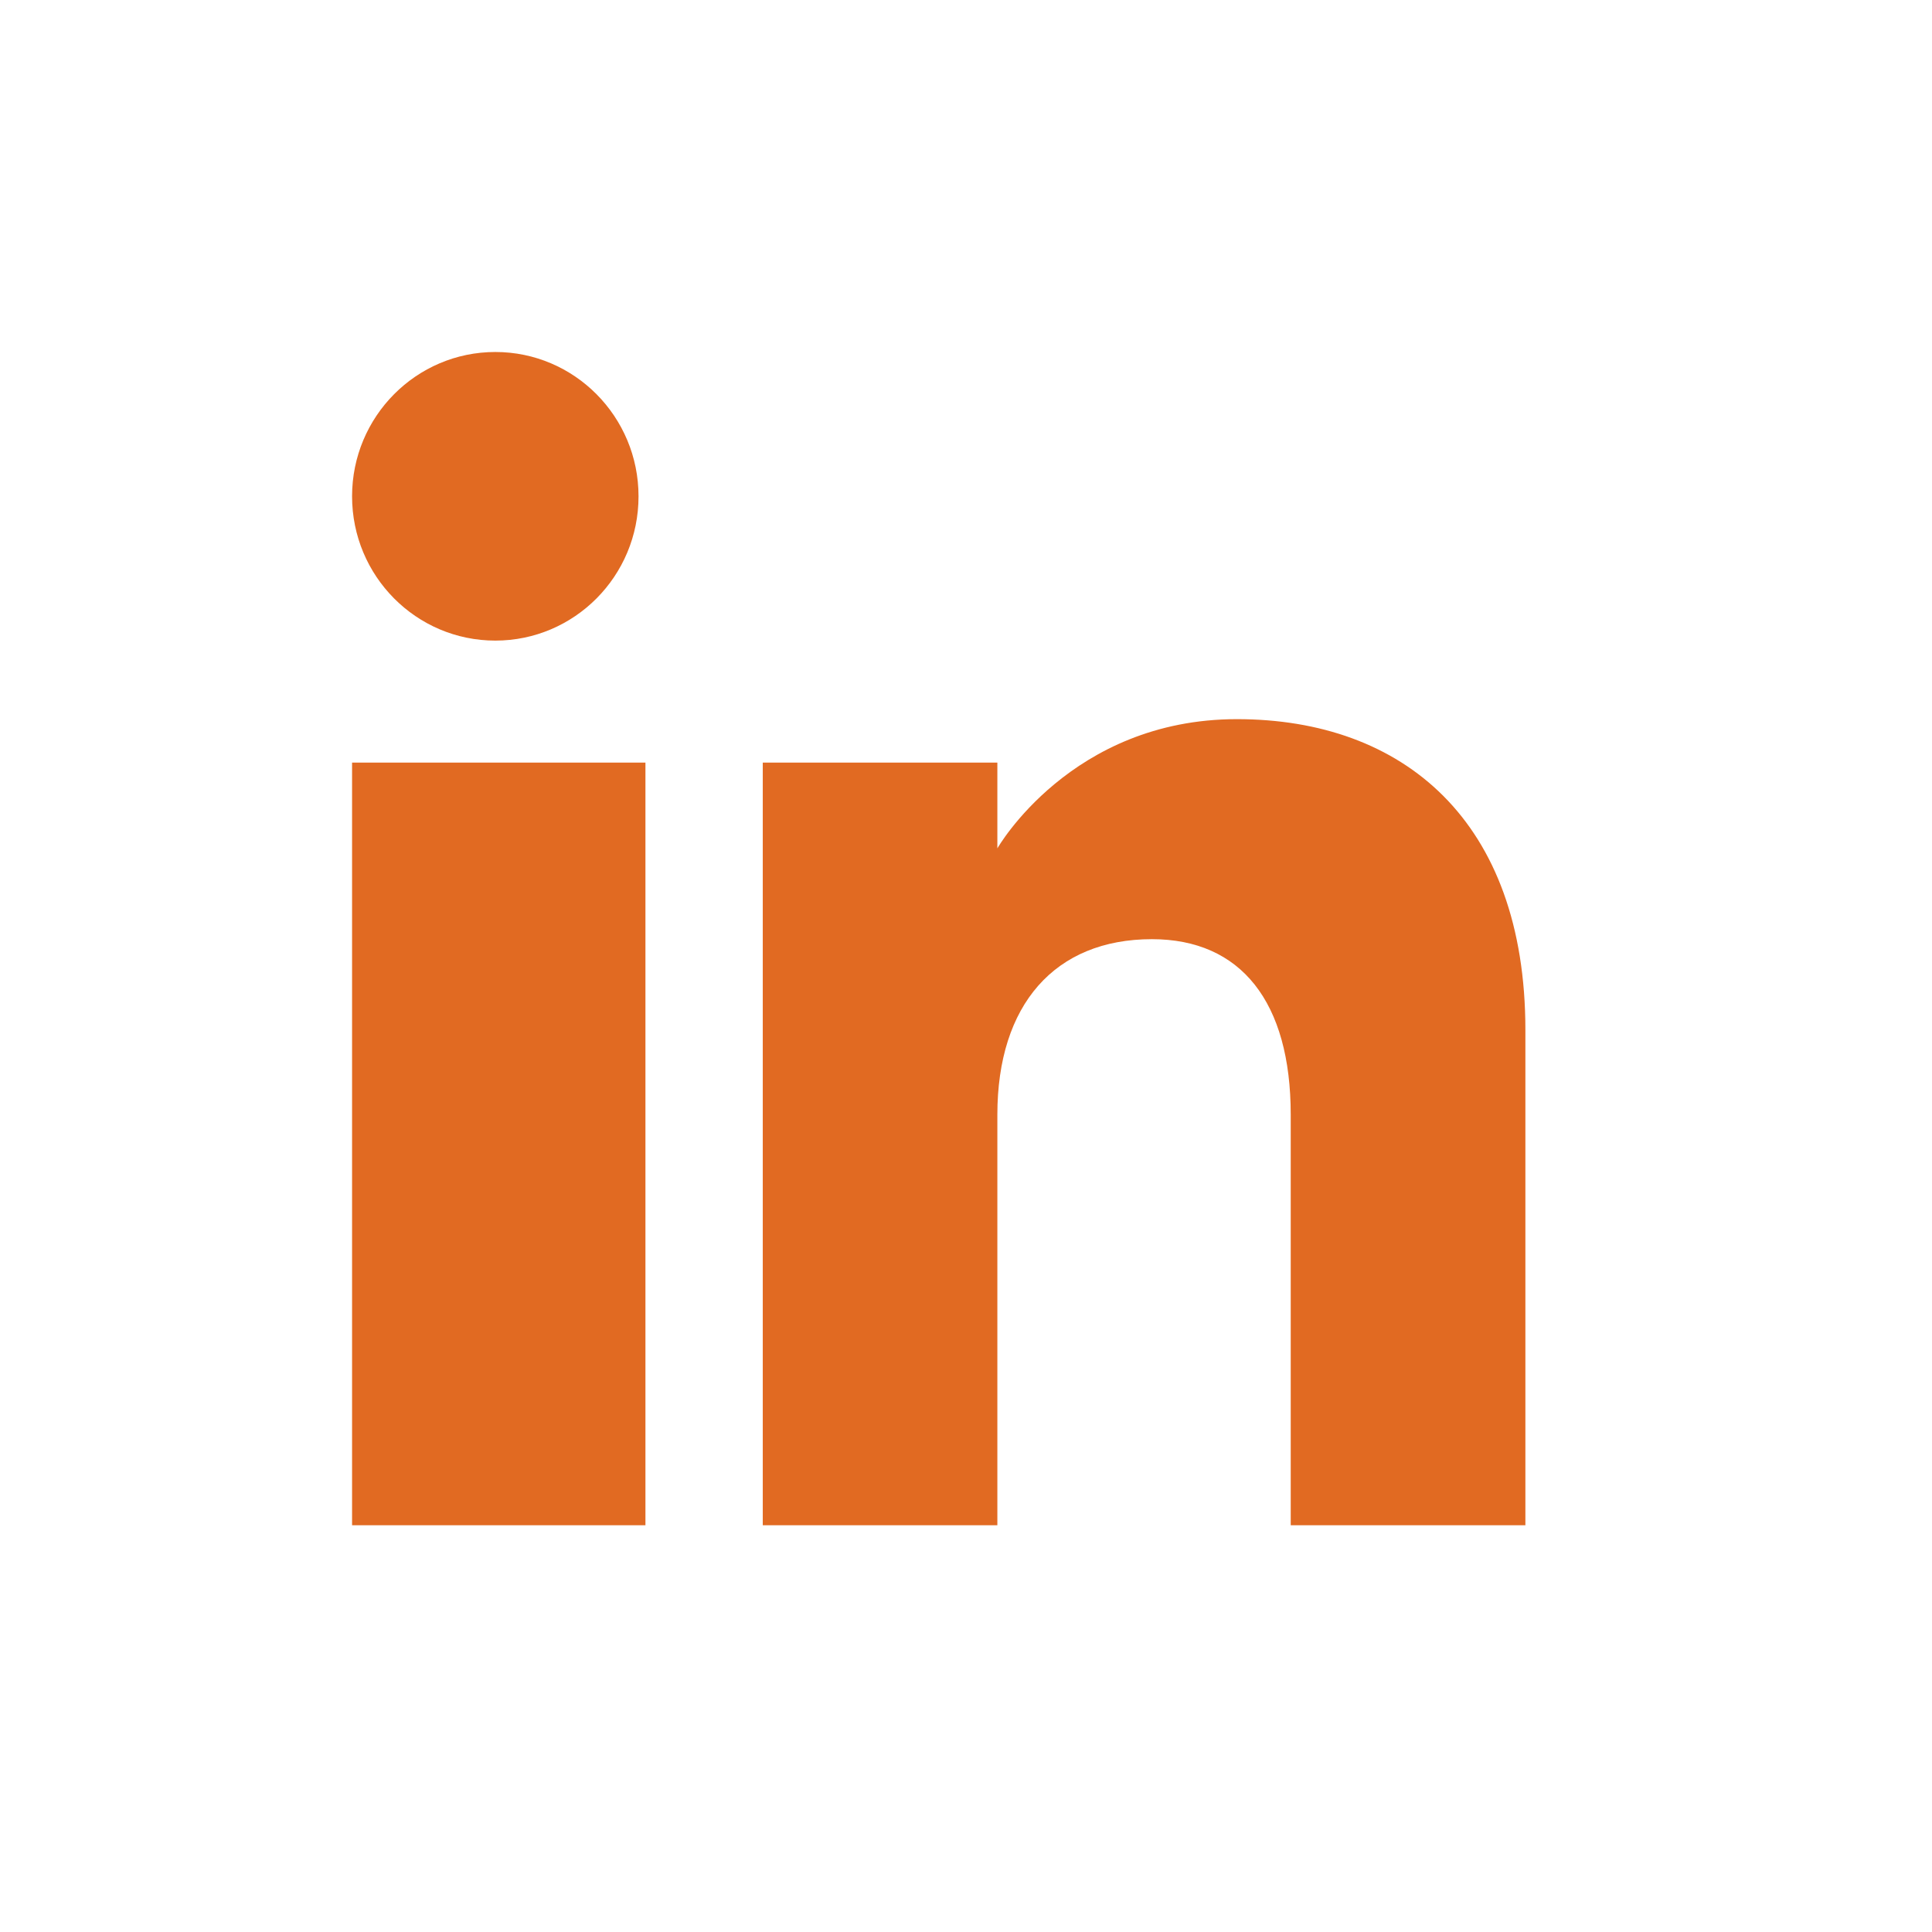
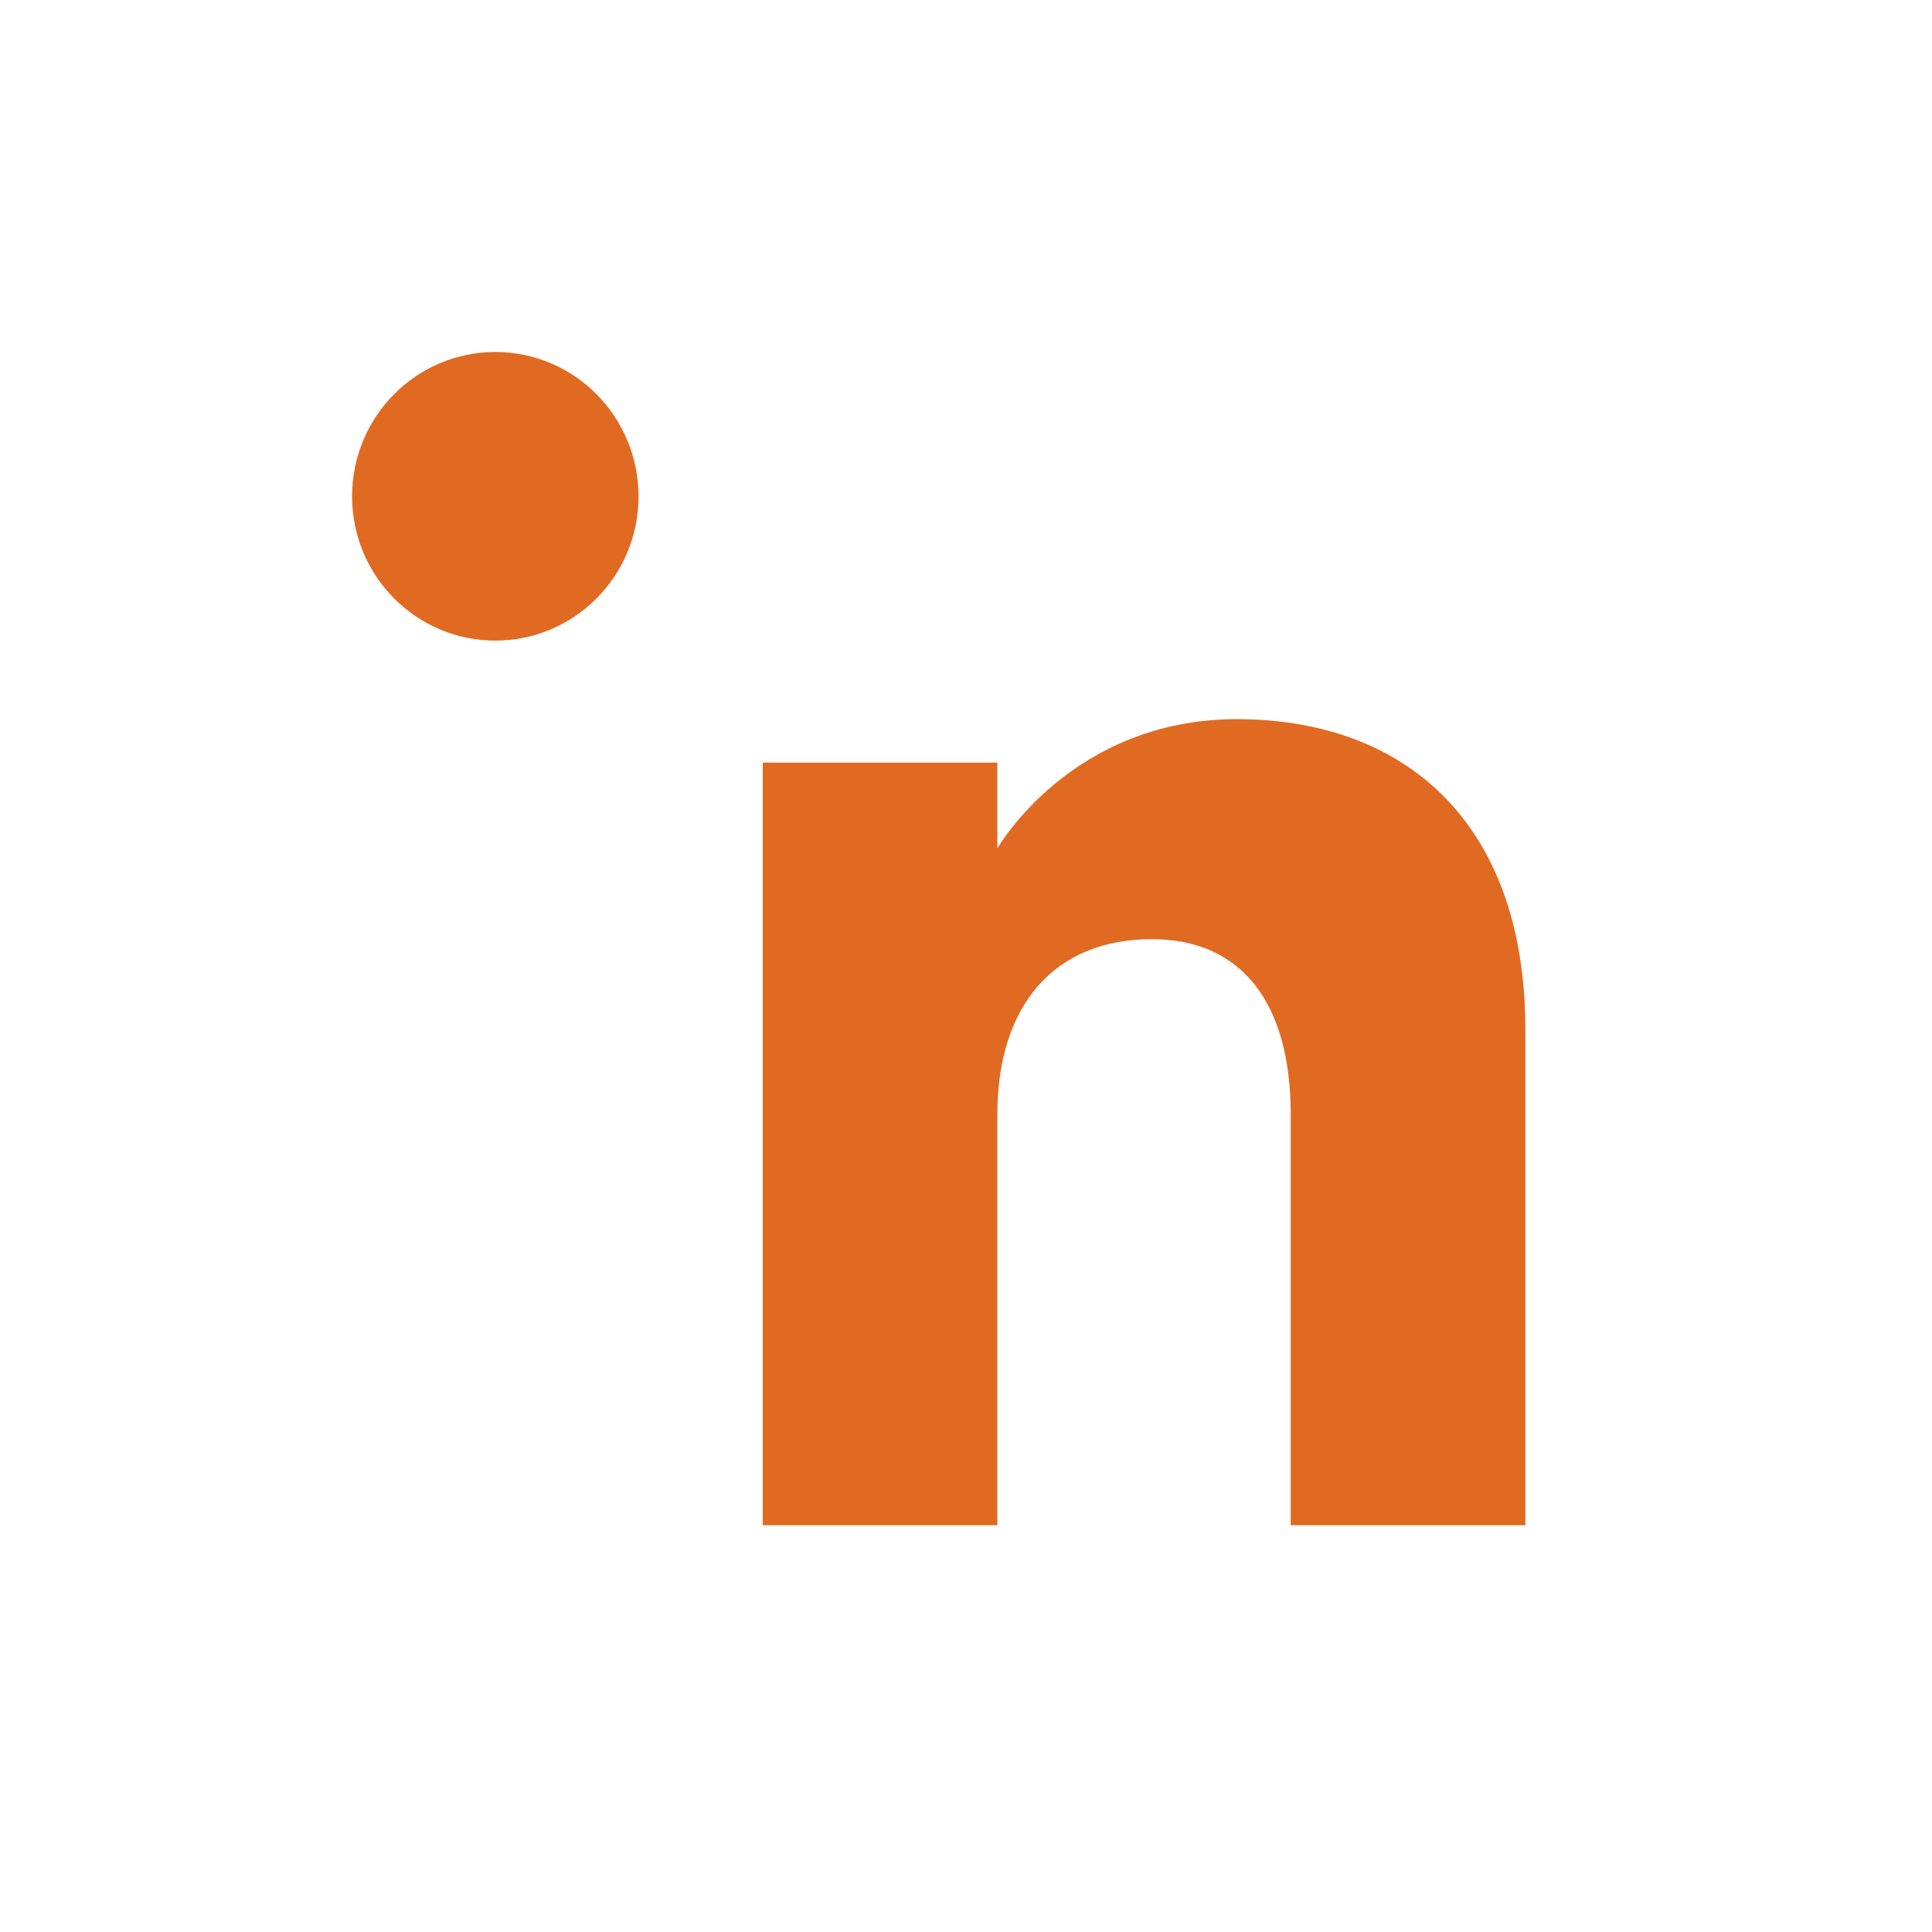
<svg xmlns="http://www.w3.org/2000/svg" width="26" height="26" viewBox="0 0 26 26" fill="none">
-   <path fill-rule="evenodd" clip-rule="evenodd" d="M20.528 20.526H17.37V15.001C17.37 13.485 16.701 12.639 15.502 12.639C14.197 12.639 13.422 13.52 13.422 15.001V20.526H10.265V10.263H13.422V11.417C13.422 11.417 14.413 9.678 16.646 9.678C18.879 9.678 20.528 11.041 20.528 13.861V20.526ZM6.666 8.621C5.601 8.621 4.738 7.752 4.738 6.679C4.738 5.607 5.601 4.737 6.666 4.737C7.73 4.737 8.593 5.607 8.593 6.679C8.594 7.752 7.73 8.621 6.666 8.621ZM4.738 20.526H8.686V10.263H4.738V20.526Z" fill="#E16A22" />
+   <path fill-rule="evenodd" clip-rule="evenodd" d="M20.528 20.526H17.37V15.001C17.37 13.485 16.701 12.639 15.502 12.639C14.197 12.639 13.422 13.52 13.422 15.001V20.526H10.265V10.263H13.422V11.417C13.422 11.417 14.413 9.678 16.646 9.678C18.879 9.678 20.528 11.041 20.528 13.861V20.526ZM6.666 8.621C5.601 8.621 4.738 7.752 4.738 6.679C4.738 5.607 5.601 4.737 6.666 4.737C7.73 4.737 8.593 5.607 8.593 6.679C8.594 7.752 7.73 8.621 6.666 8.621ZM4.738 20.526H8.686V10.263V20.526Z" fill="#E16A22" />
</svg>